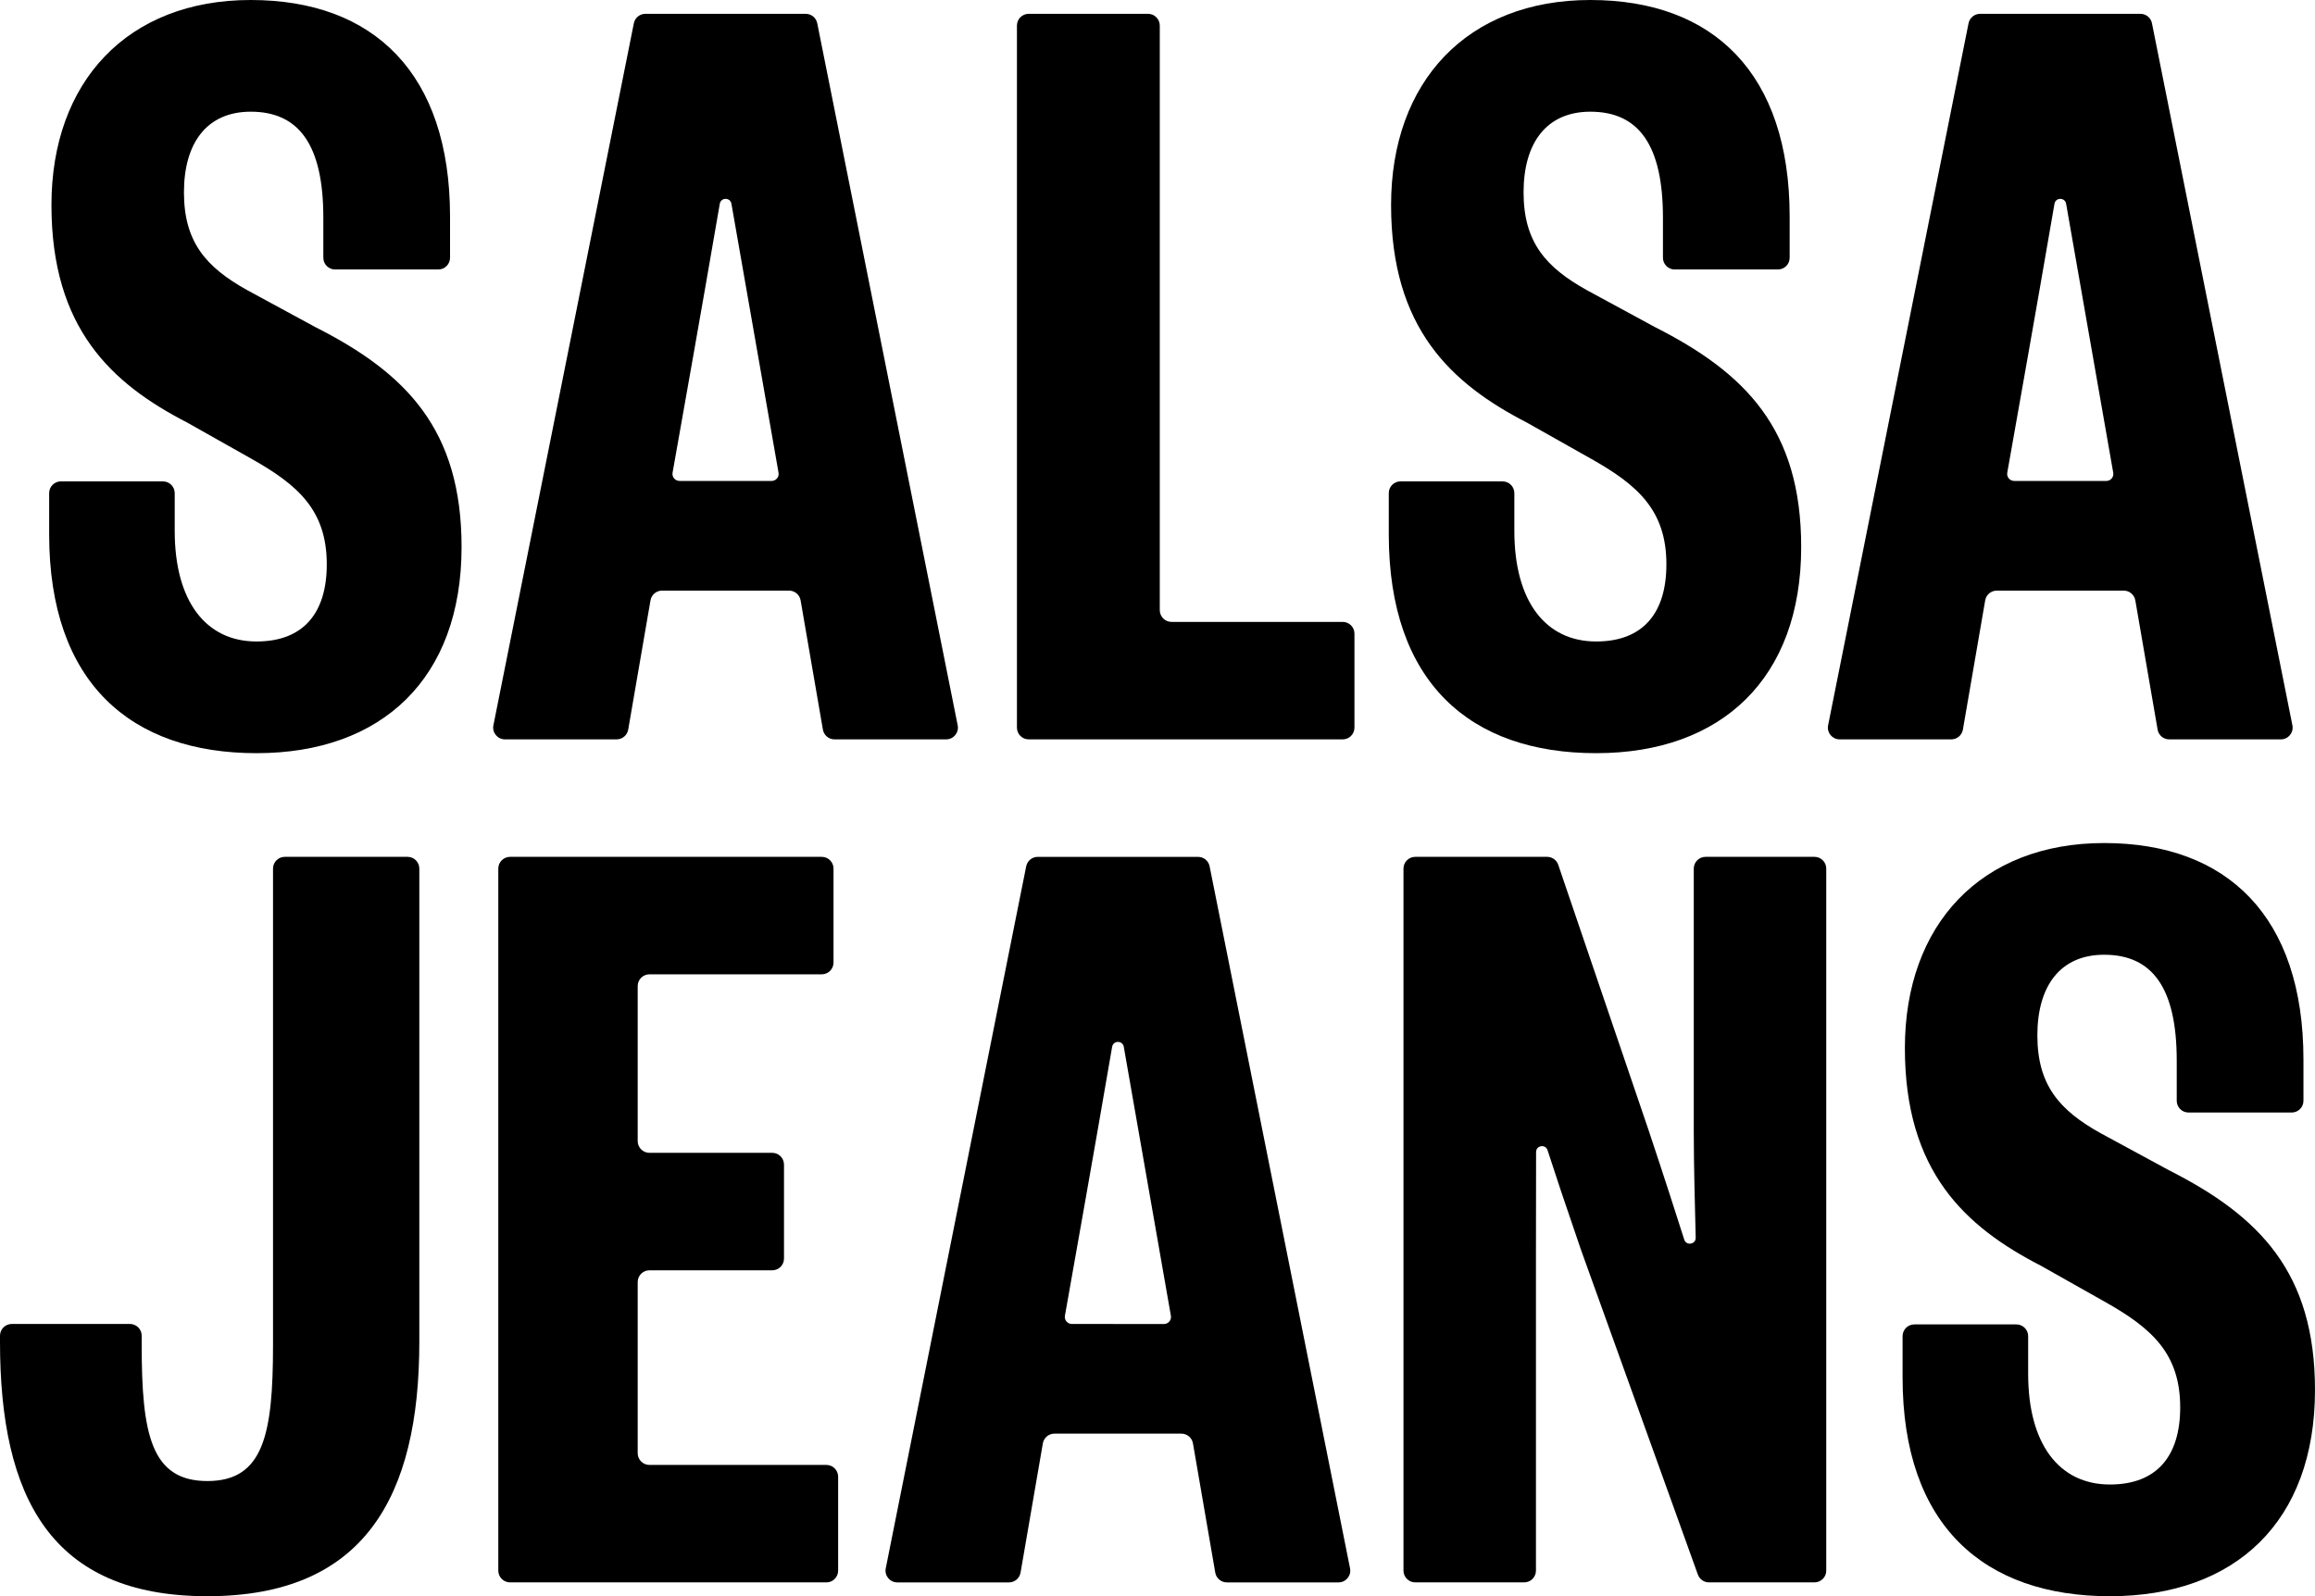
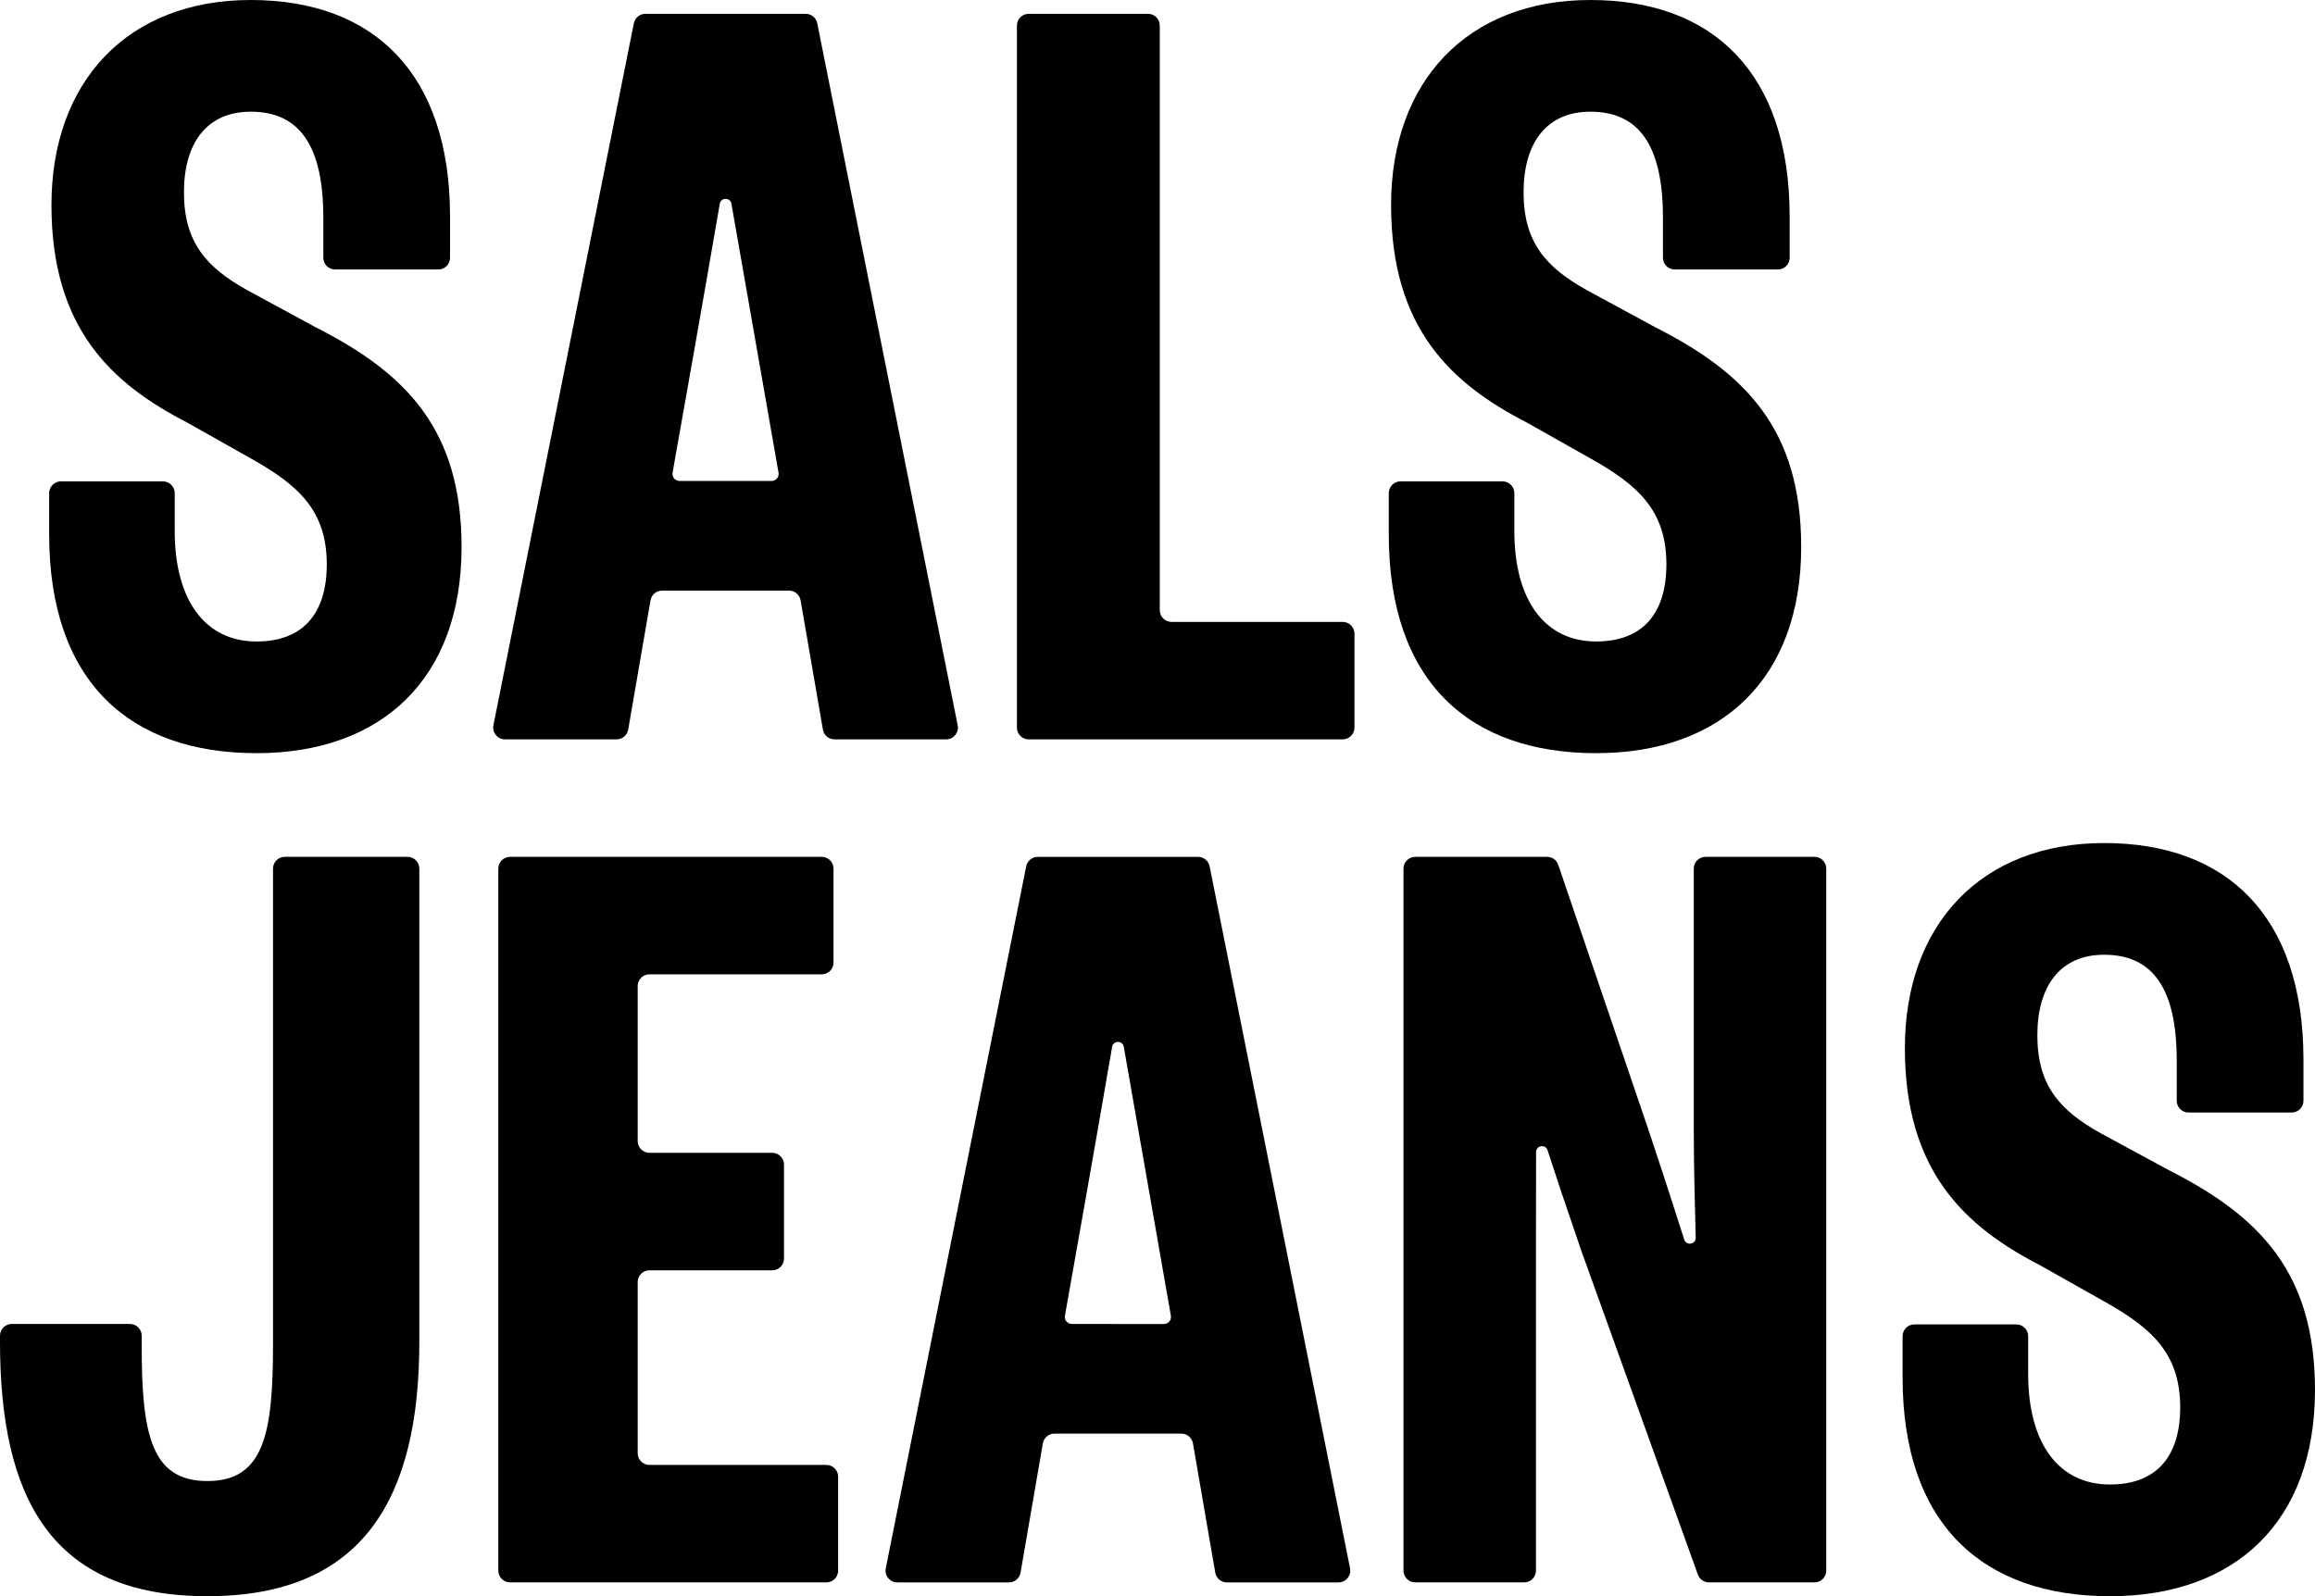
<svg xmlns="http://www.w3.org/2000/svg" id="Labels" viewBox="0 0 2000 1379.39">
  <g>
    <path d="M140.78,416c5.61,0,10.16,4.55,10.16,10.16v32.64c0,60.7,26.88,95.54,70.66,95.54,40.8,0,60.71-24.88,60.71-66.67,0-46.78-24.88-68.67-65.69-91.56l-54.73-30.86c-65.69-33.83-117.44-81.6-117.44-188.1S110.14,0,216.62,0s172.18,63.69,172.18,187.1v35.62c0,5.62-4.55,10.16-10.16,10.16h-89.15c-5.62,0-10.16-4.55-10.16-10.16v-34.63c0-62.69-20.89-91.56-62.7-91.56-37.81,0-57.71,26.87-57.71,69.66s18.91,64.69,54.74,84.59l58.71,31.85c78.62,39.8,126.39,88.57,126.39,190.08,0,113.46-68.67,178.15-177.15,178.15s-179.14-60.71-179.14-189.09v-35.63c0-5.61,4.55-10.16,10.16-10.16h88.16Z" />
    <path d="M1001.97,22.1v505.16c0,5.61,4.55,10.16,10.16,10.16h147.87c5.61,0,10.16,4.55,10.16,10.16v81.2c0,5.61-4.55,10.16-10.16,10.16h-271.28c-5.62,0-10.16-4.55-10.16-10.16V22.1c0-5.61,4.55-10.16,10.16-10.16h103.09c5.61,0,10.16,4.55,10.16,10.16" />
    <path d="M1298.13,416c5.61,0,10.16,4.55,10.16,10.16v32.64c0,60.7,26.88,95.54,70.66,95.54,40.8,0,60.7-24.88,60.7-66.67,0-46.78-24.87-68.67-65.68-91.56l-54.73-30.86c-65.68-33.83-117.44-81.6-117.44-188.1S1267.49,0,1373.97,0s172.17,63.69,172.17,187.1v35.62c0,5.62-4.55,10.16-10.16,10.16h-89.15c-5.62,0-10.16-4.55-10.16-10.16v-34.63c0-62.69-20.89-91.56-62.7-91.56-37.81,0-57.71,26.87-57.71,69.66s18.91,64.69,54.74,84.59l58.71,31.85c78.62,39.8,126.39,88.57,126.39,190.08,0,113.46-68.67,178.15-177.15,178.15s-179.14-60.71-179.14-189.09v-35.63c0-5.61,4.55-10.16,10.16-10.16h88.17Z" />
    <path d="M691.67,518.81l19.26,111.68c.83,4.88,5.07,8.44,10.01,8.44h96.49c6.4,0,11.22-5.87,9.95-12.15L706.05,20.12c-.94-4.75-5.12-8.17-9.96-8.17h-138.53c-4.84,0-9.01,3.42-9.96,8.17l-121.33,606.66c-1.27,6.29,3.55,12.15,9.96,12.15h96.49c4.94,0,9.16-3.56,10.01-8.44l19.26-111.68c.83-4.87,5.07-8.42,10.01-8.42h109.67c4.95,0,9.17,3.56,10.01,8.42m-104.61-103.21c-3.78,0-6.67-3.37-6.01-7.11,9.9-56.11,23.35-131.04,40.79-232.4,.97-5.63,9.07-5.65,10.06-.02,16.78,95.98,30.85,176.17,40.7,232.45,.65,3.73-2.22,7.1-6.01,7.1l-79.54-.02Z" />
-     <path d="M1844.77,518.81l19.26,111.68c.83,4.88,5.06,8.44,10.01,8.44h96.49c6.4,0,11.22-5.87,9.95-12.15L1859.15,20.12c-.94-4.75-5.11-8.17-9.96-8.17h-138.53c-4.85,0-9.01,3.42-9.97,8.17l-121.33,606.66c-1.27,6.29,3.55,12.15,9.95,12.15h96.49c4.95,0,9.17-3.56,10.01-8.44l19.26-111.68c.83-4.87,5.07-8.42,10.01-8.42h109.67c4.95,0,9.17,3.56,10.01,8.42m-104.61-103.21c-3.78,0-6.67-3.37-6.01-7.11,9.9-56.11,23.35-131.04,40.79-232.4,.97-5.63,9.07-5.65,10.06-.02,16.78,95.98,30.84,176.17,40.7,232.45,.65,3.73-2.22,7.1-6.01,7.1l-79.54-.02Z" />
  </g>
  <g>
    <path d="M112.26,1144.11c5.61,0,10.16,4.55,10.16,10.16v8.15c0,76.63,7.97,117.44,56.72,117.44s56.73-40.8,56.73-117.44v-411.81c0-5.62,4.55-10.16,10.16-10.16h106.08c5.62,0,10.16,4.55,10.16,10.16v408.83c0,134.35-47.78,219.94-183.13,219.94S0,1293.78,0,1159.44v-5.17c0-5.61,4.55-10.16,10.16-10.16H112.26Z" />
    <path d="M713.93,1367.43H440.66c-5.61,0-10.16-4.55-10.16-10.16V750.61c0-5.62,4.55-10.16,10.16-10.16h269.29c5.61,0,10.16,4.55,10.16,10.16v81.19c0,5.62-4.55,10.17-10.16,10.17h-148.87c-5.61,0-10.16,4.55-10.16,10.16v133.93c0,5.62,4.55,10.17,10.16,10.17h106.08c5.61,0,10.16,4.55,10.16,10.16v81.2c0,5.61-4.55,10.16-10.16,10.16h-106.08c-5.61,0-10.16,4.55-10.16,10.16v147.87c0,5.62,4.55,10.16,10.16,10.16h152.85c5.61,0,10.16,4.55,10.16,10.16v81.2c0,5.61-4.55,10.16-10.16,10.16" />
    <path d="M1742.03,1144.51c5.61,0,10.16,4.55,10.16,10.16v32.64c0,60.7,26.86,95.54,70.65,95.54,40.8,0,60.7-24.88,60.7-66.67,0-46.78-24.88-68.67-65.68-91.56l-54.73-30.86c-65.68-33.83-117.44-81.6-117.44-188.09s65.68-177.15,172.17-177.15,172.17,63.69,172.17,187.1v35.62c0,5.62-4.55,10.16-10.16,10.16h-89.16c-5.6,0-10.16-4.55-10.16-10.16v-34.63c0-62.69-20.9-91.56-62.7-91.56-37.82,0-57.71,26.87-57.71,69.66s18.9,64.7,54.73,84.6l58.73,31.84c78.62,39.8,126.39,88.57,126.39,190.08,0,113.46-68.67,178.16-177.15,178.16s-179.14-60.72-179.14-189.1v-35.63c0-5.61,4.55-10.16,10.16-10.16h88.17Z" />
    <path d="M1030.64,1247.33l19.26,111.68c.83,4.87,5.07,8.43,10.01,8.43h96.49c6.4,0,11.22-5.87,9.95-12.15l-121.33-606.66c-.94-4.75-5.11-8.17-9.97-8.17h-138.52c-4.85,0-9.01,3.41-9.97,8.17l-121.33,606.66c-1.27,6.29,3.55,12.15,9.96,12.15h96.49c4.94,0,9.16-3.56,10.01-8.43l19.26-111.68c.83-4.88,5.07-8.43,10.01-8.43h109.67c4.95,0,9.17,3.56,10.01,8.43m-104.61-103.21c-3.78,0-6.67-3.37-6.01-7.1,9.9-56.12,23.35-131.04,40.79-232.41,.98-5.63,9.07-5.65,10.06-.02,16.78,95.98,30.85,176.17,40.7,232.45,.65,3.73-2.22,7.1-6,7.1l-79.54-.02Z" />
    <path d="M1424.48,977.31c14.03,42.09,22.84,69.67,30.58,93.88,1.78,5.59,10.05,4.21,9.91-1.65-.56-24.77-1.67-59.5-1.67-92.23v-226.7c0-5.62,4.55-10.16,10.16-10.16h94.13c5.61,0,10.16,4.54,10.16,10.16v606.66c0,5.61-4.55,10.16-10.16,10.16h-91.18c-4.29,0-8.11-2.69-9.56-6.72l-101.08-280.9c-14.36-41.82-21.58-63.57-28.79-85.83-1.78-5.51-9.91-4.22-9.91,1.57,0,32.06-.11,42.27-.11,84.26v277.46c0,5.61-4.55,10.16-10.16,10.16h-94.13c-5.61,0-10.16-4.55-10.16-10.16V750.61c0-5.62,4.55-10.16,10.16-10.16h113.93c4.36,0,8.22,2.76,9.62,6.88l78.27,229.98Z" />
  </g>
</svg>